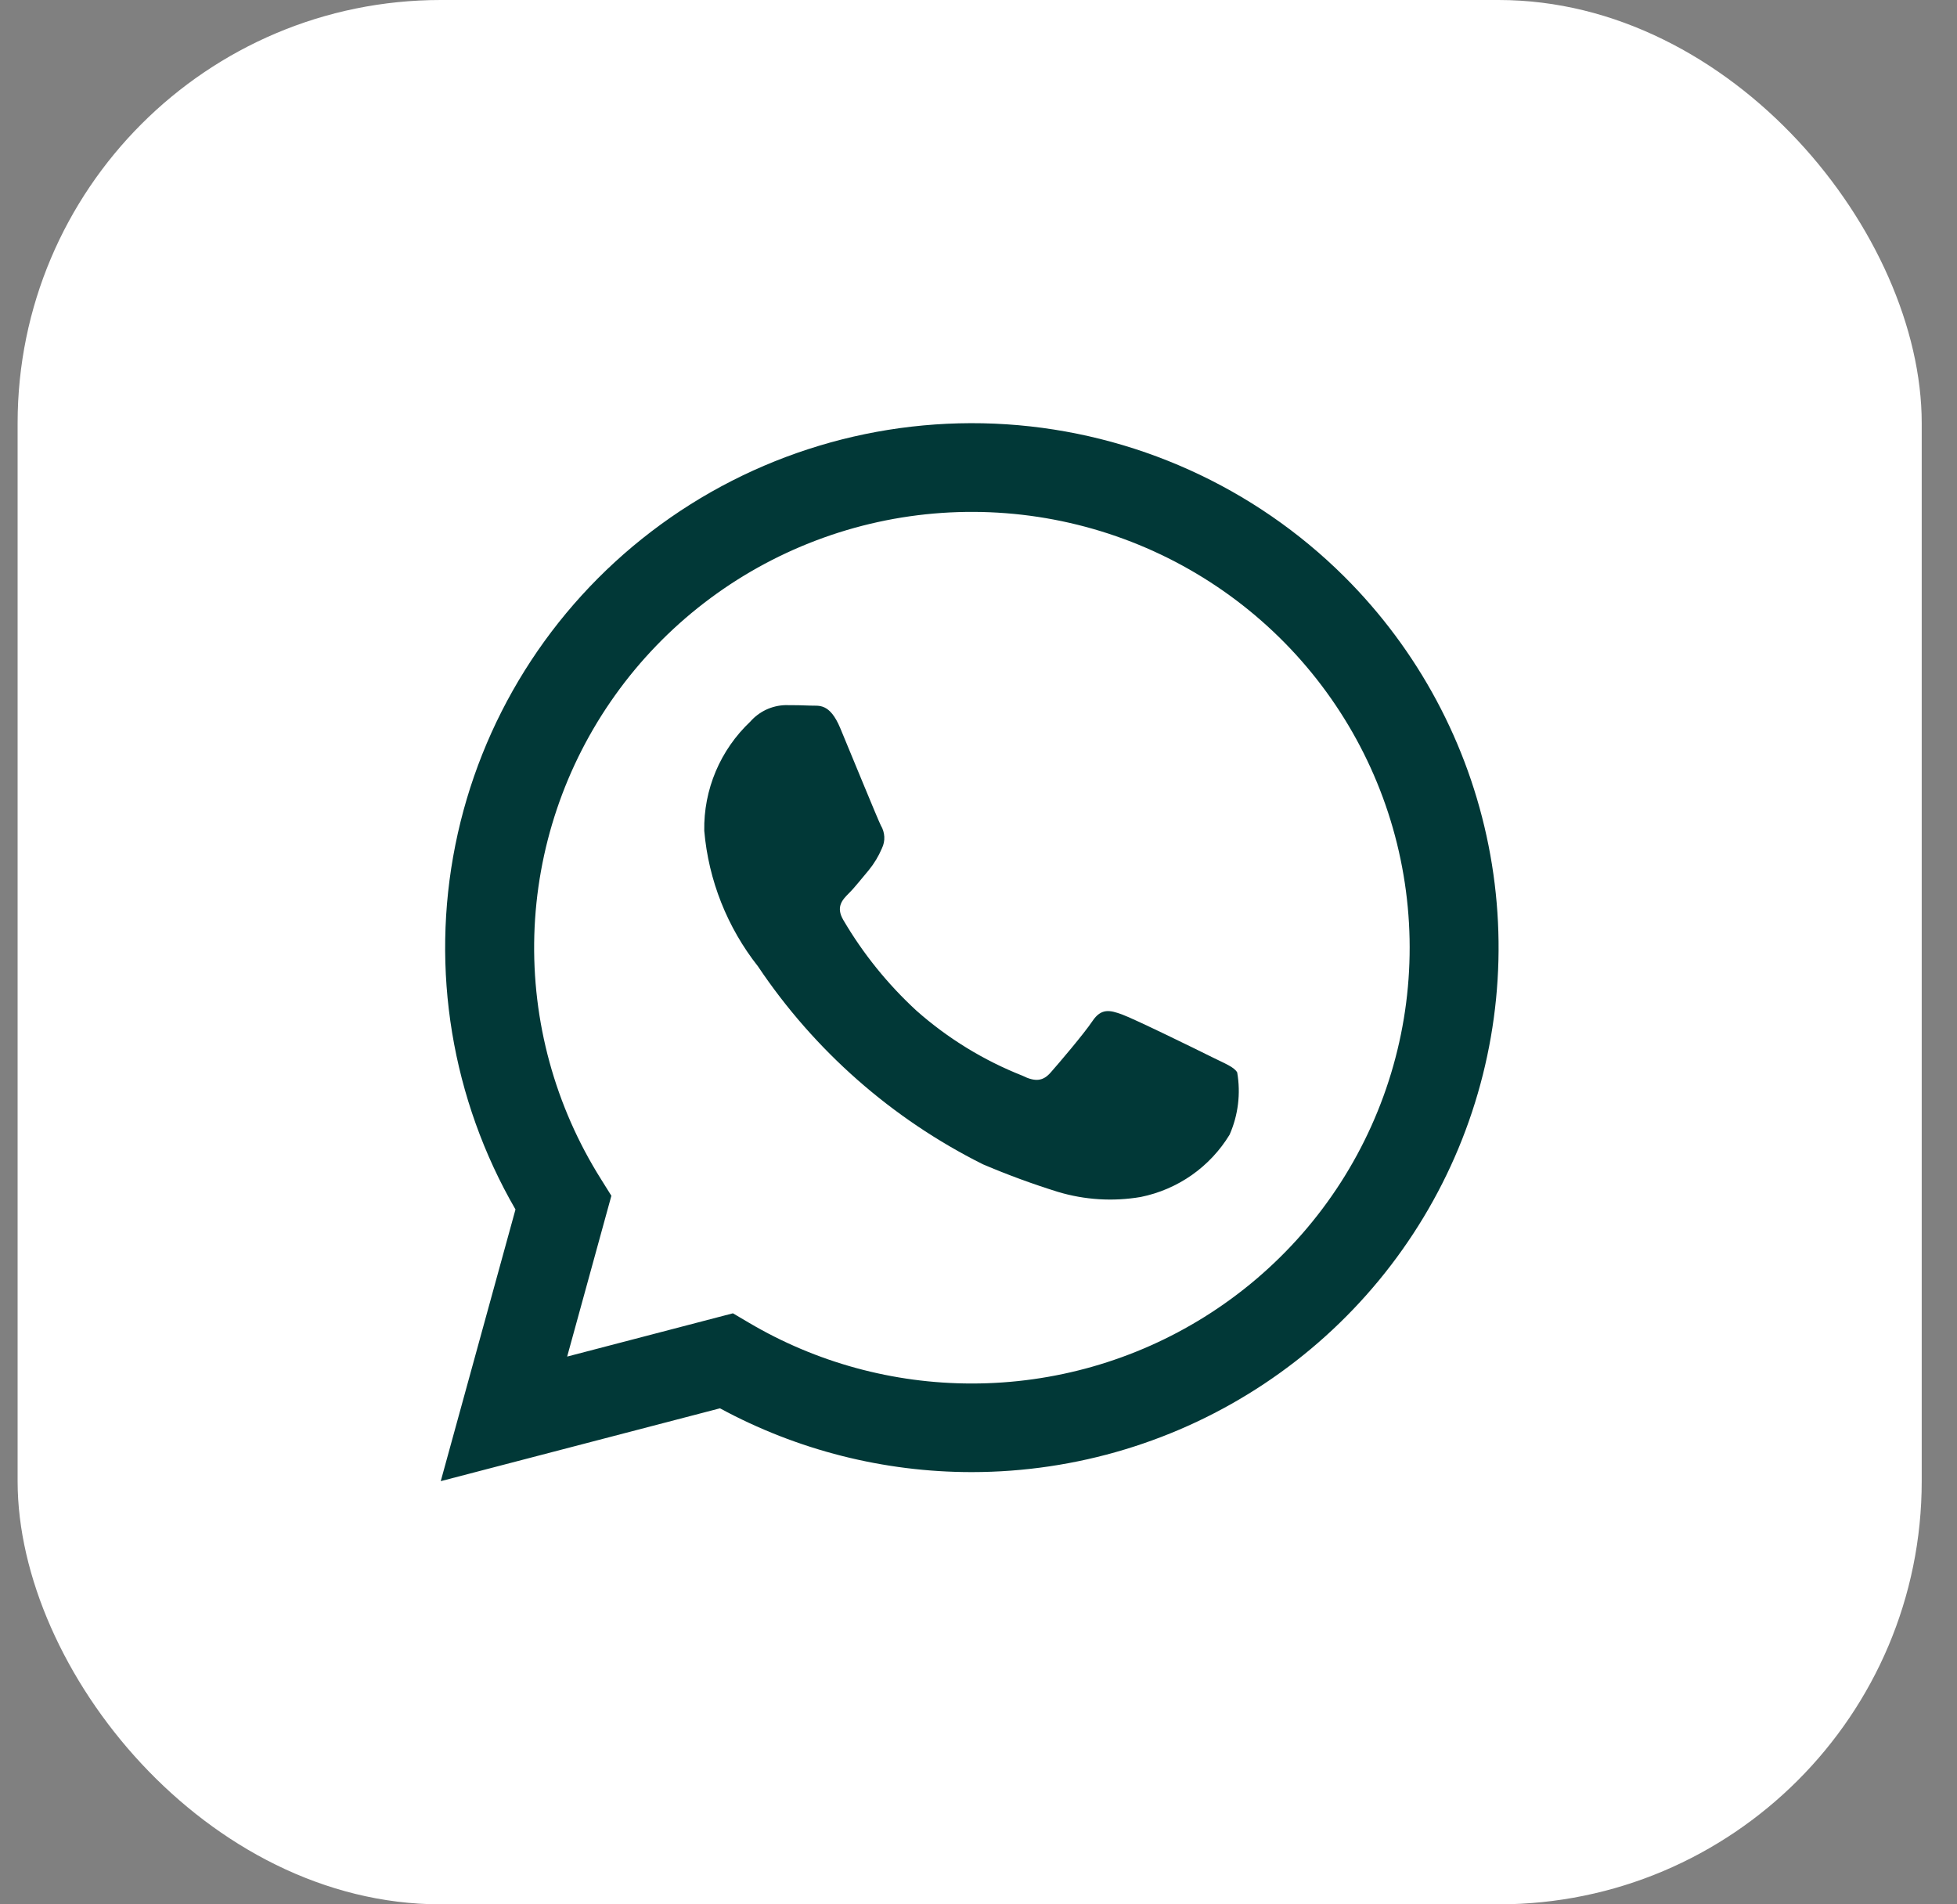
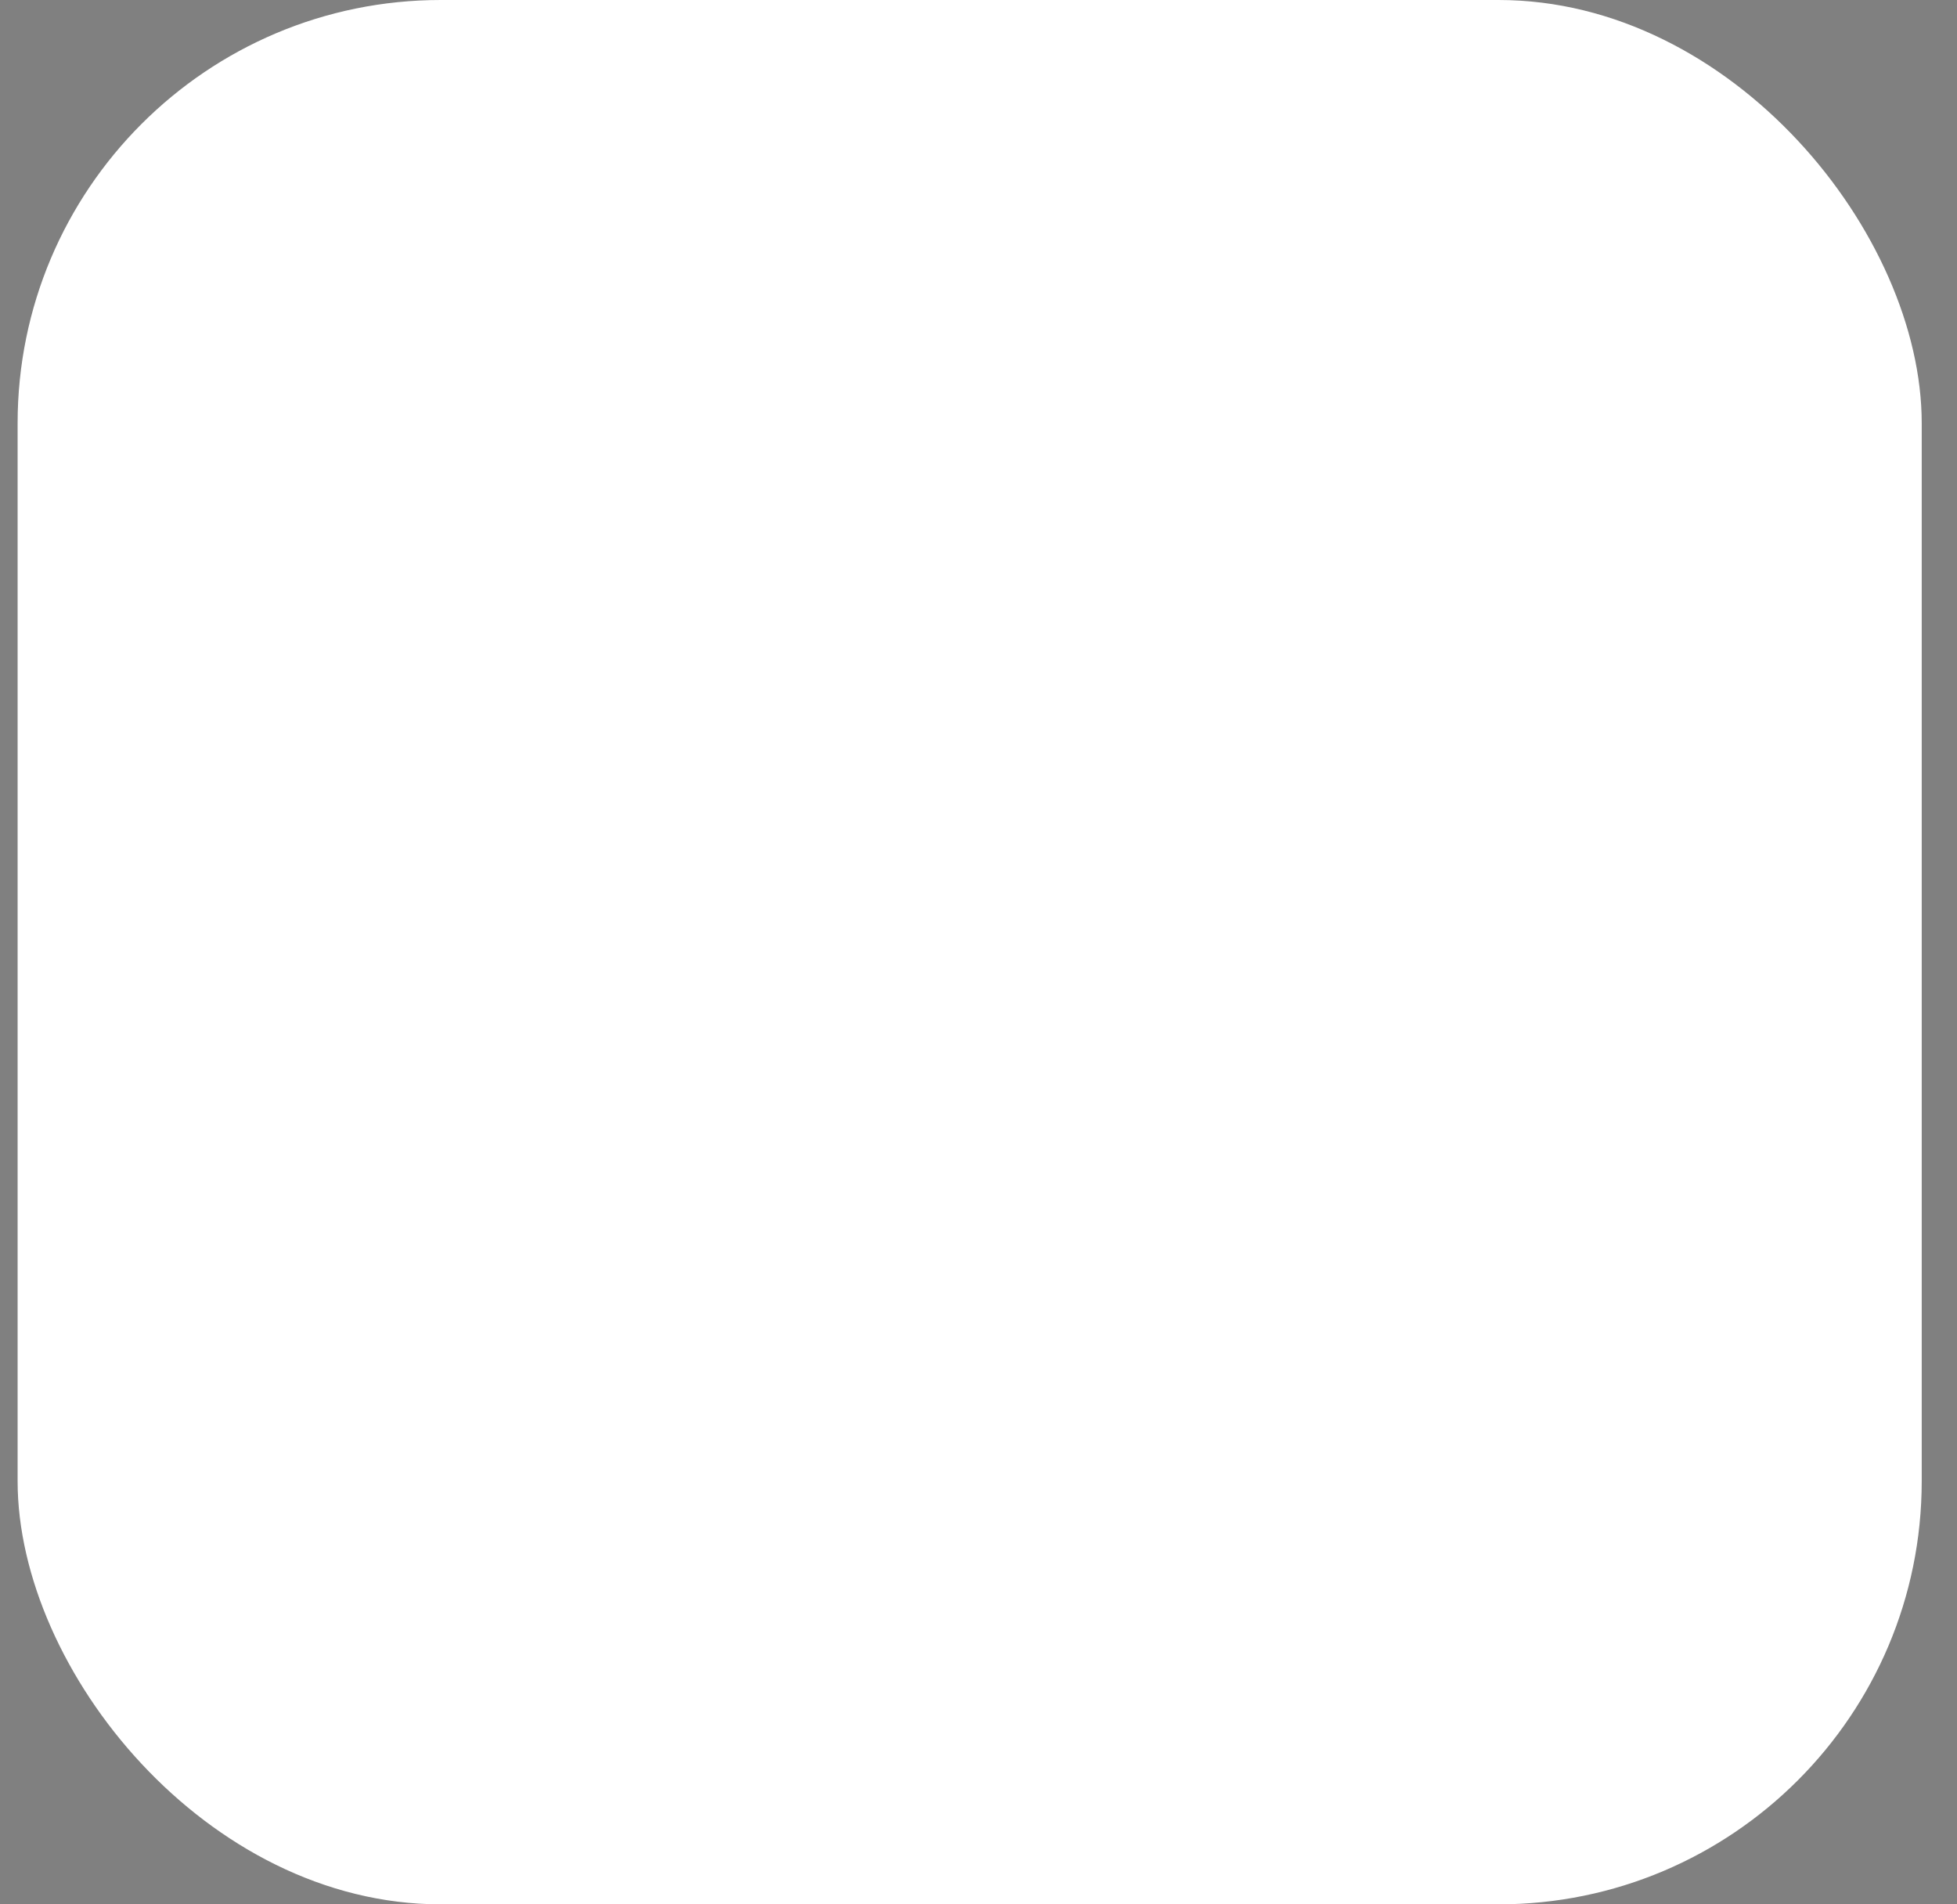
<svg xmlns="http://www.w3.org/2000/svg" width="37" height="36" viewBox="0 0 37 36" fill="none">
  <rect x="0" y="0" width="37" height="36" fill="#808080" stroke="none" />
  <rect x="0.333" width="36" height="36" rx="8" fill="white" />
  <g clip-path="url(#clip0_997_8867)">
-     <path d="M22.915 19.984C22.667 19.86 21.443 19.26 21.215 19.178C20.987 19.095 20.821 19.054 20.655 19.302C20.489 19.549 20.012 20.108 19.866 20.273C19.722 20.438 19.576 20.458 19.328 20.334C18.594 20.044 17.917 19.628 17.327 19.106C16.783 18.605 16.316 18.027 15.943 17.39C15.798 17.142 15.928 17.008 16.052 16.884C16.164 16.773 16.301 16.595 16.425 16.45C16.527 16.325 16.611 16.186 16.674 16.037C16.707 15.969 16.723 15.893 16.719 15.818C16.715 15.742 16.692 15.668 16.653 15.603C16.591 15.479 16.093 14.26 15.886 13.764C15.684 13.282 15.479 13.347 15.326 13.339C15.181 13.332 15.015 13.33 14.849 13.33C14.723 13.333 14.599 13.363 14.485 13.416C14.371 13.47 14.269 13.546 14.186 13.641C13.905 13.906 13.682 14.227 13.532 14.582C13.382 14.938 13.308 15.321 13.315 15.706C13.396 16.641 13.749 17.531 14.331 18.269C15.398 19.861 16.863 21.15 18.581 22.009C19.045 22.207 19.518 22.381 20 22.531C20.508 22.684 21.045 22.717 21.567 22.628C21.914 22.558 22.242 22.417 22.531 22.215C22.82 22.012 23.064 21.752 23.247 21.451C23.41 21.081 23.46 20.672 23.391 20.273C23.33 20.169 23.164 20.108 22.915 19.984ZM25.419 10.903C23.711 9.203 21.44 8.179 19.03 8.021C16.619 7.864 14.234 8.583 12.317 10.046C10.4 11.509 9.082 13.616 8.609 15.974C8.136 18.332 8.54 20.78 9.746 22.864L8.333 28L13.612 26.623C15.072 27.414 16.709 27.829 18.371 27.829H18.375C20.345 27.828 22.27 27.246 23.907 26.156C25.544 25.067 26.821 23.518 27.575 21.707C28.328 19.896 28.526 17.903 28.142 15.98C27.759 14.057 26.811 12.29 25.419 10.903V10.903ZM22.773 24.895C21.455 25.718 19.931 26.154 18.375 26.154H18.371C16.889 26.154 15.434 25.758 14.159 25.005L13.857 24.827L10.723 25.645L11.559 22.605L11.364 22.293C10.494 20.912 10.055 19.306 10.102 17.677C10.15 16.049 10.681 14.47 11.63 13.142C12.578 11.814 13.901 10.796 15.431 10.216C16.96 9.636 18.629 9.521 20.224 9.885C21.82 10.249 23.271 11.076 24.395 12.261C25.518 13.446 26.264 14.936 26.536 16.543C26.809 18.149 26.597 19.8 25.927 21.287C25.258 22.774 24.16 24.029 22.773 24.895Z" fill="#013837" />
-   </g>
+     </g>
  <defs>
    <clipPath id="clip0_997_8867">
      <rect width="20" height="20" fill="white" transform="translate(8.333 8)" />
    </clipPath>
  </defs>
</svg>